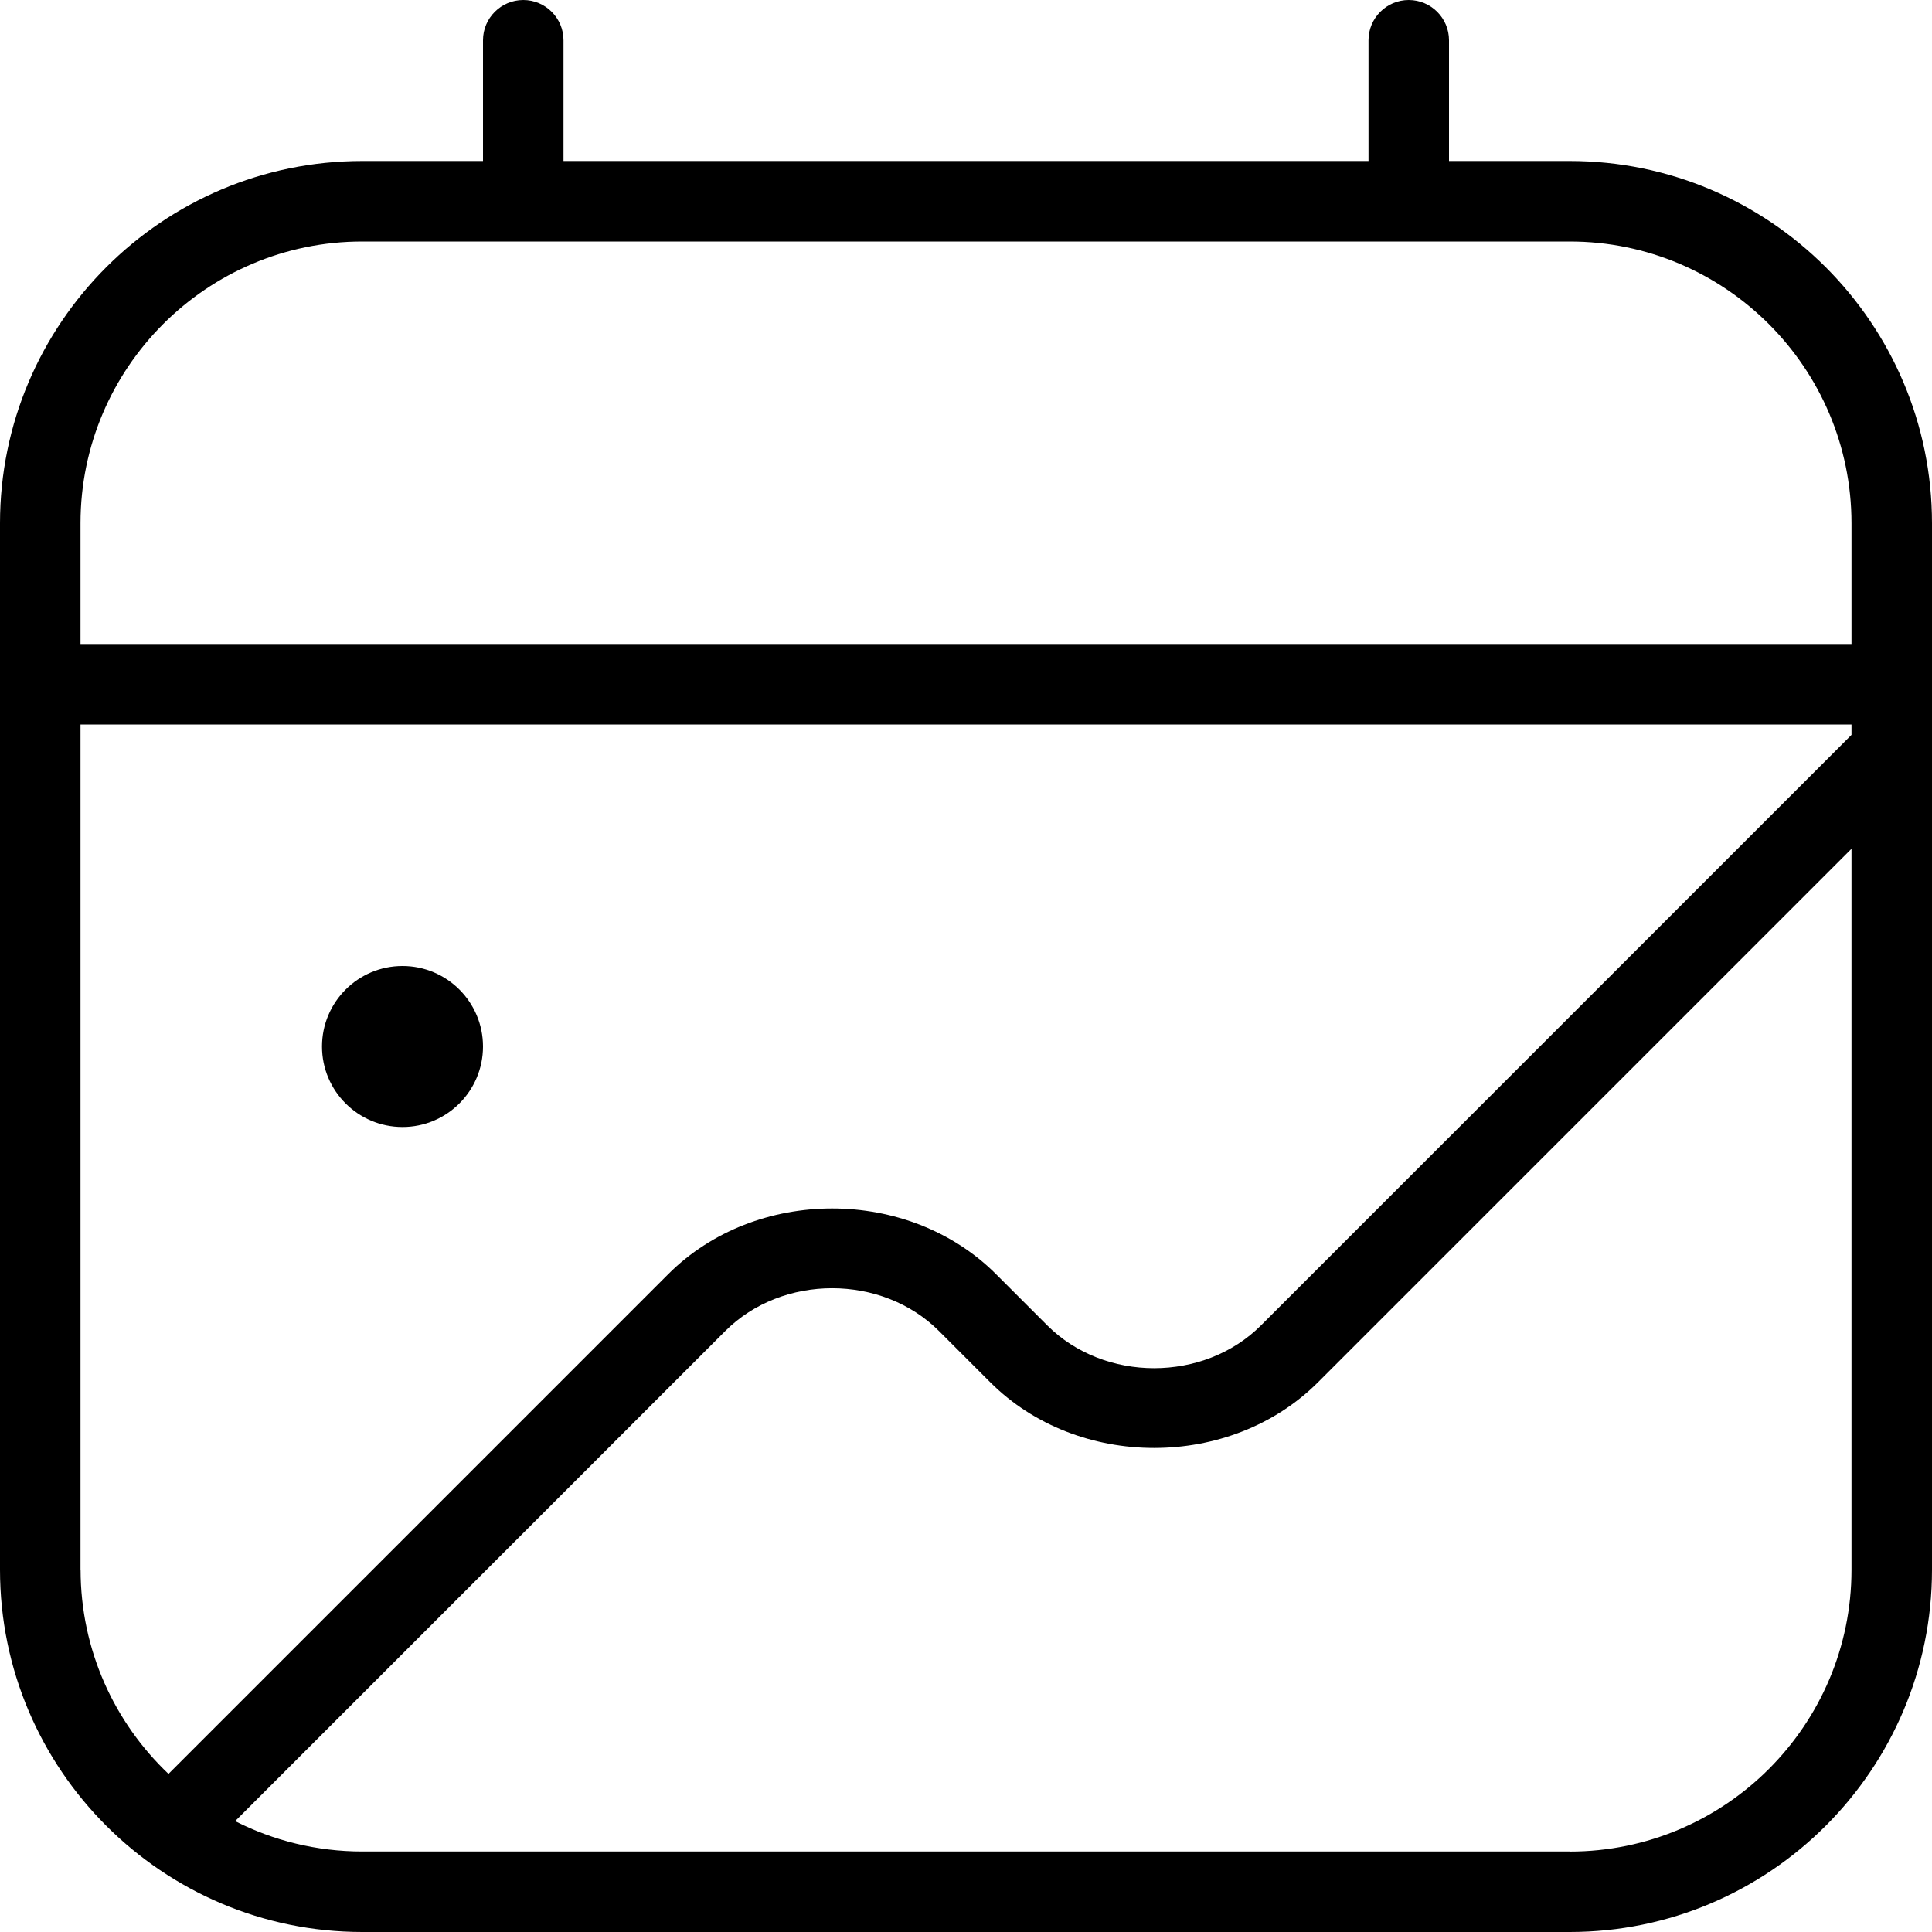
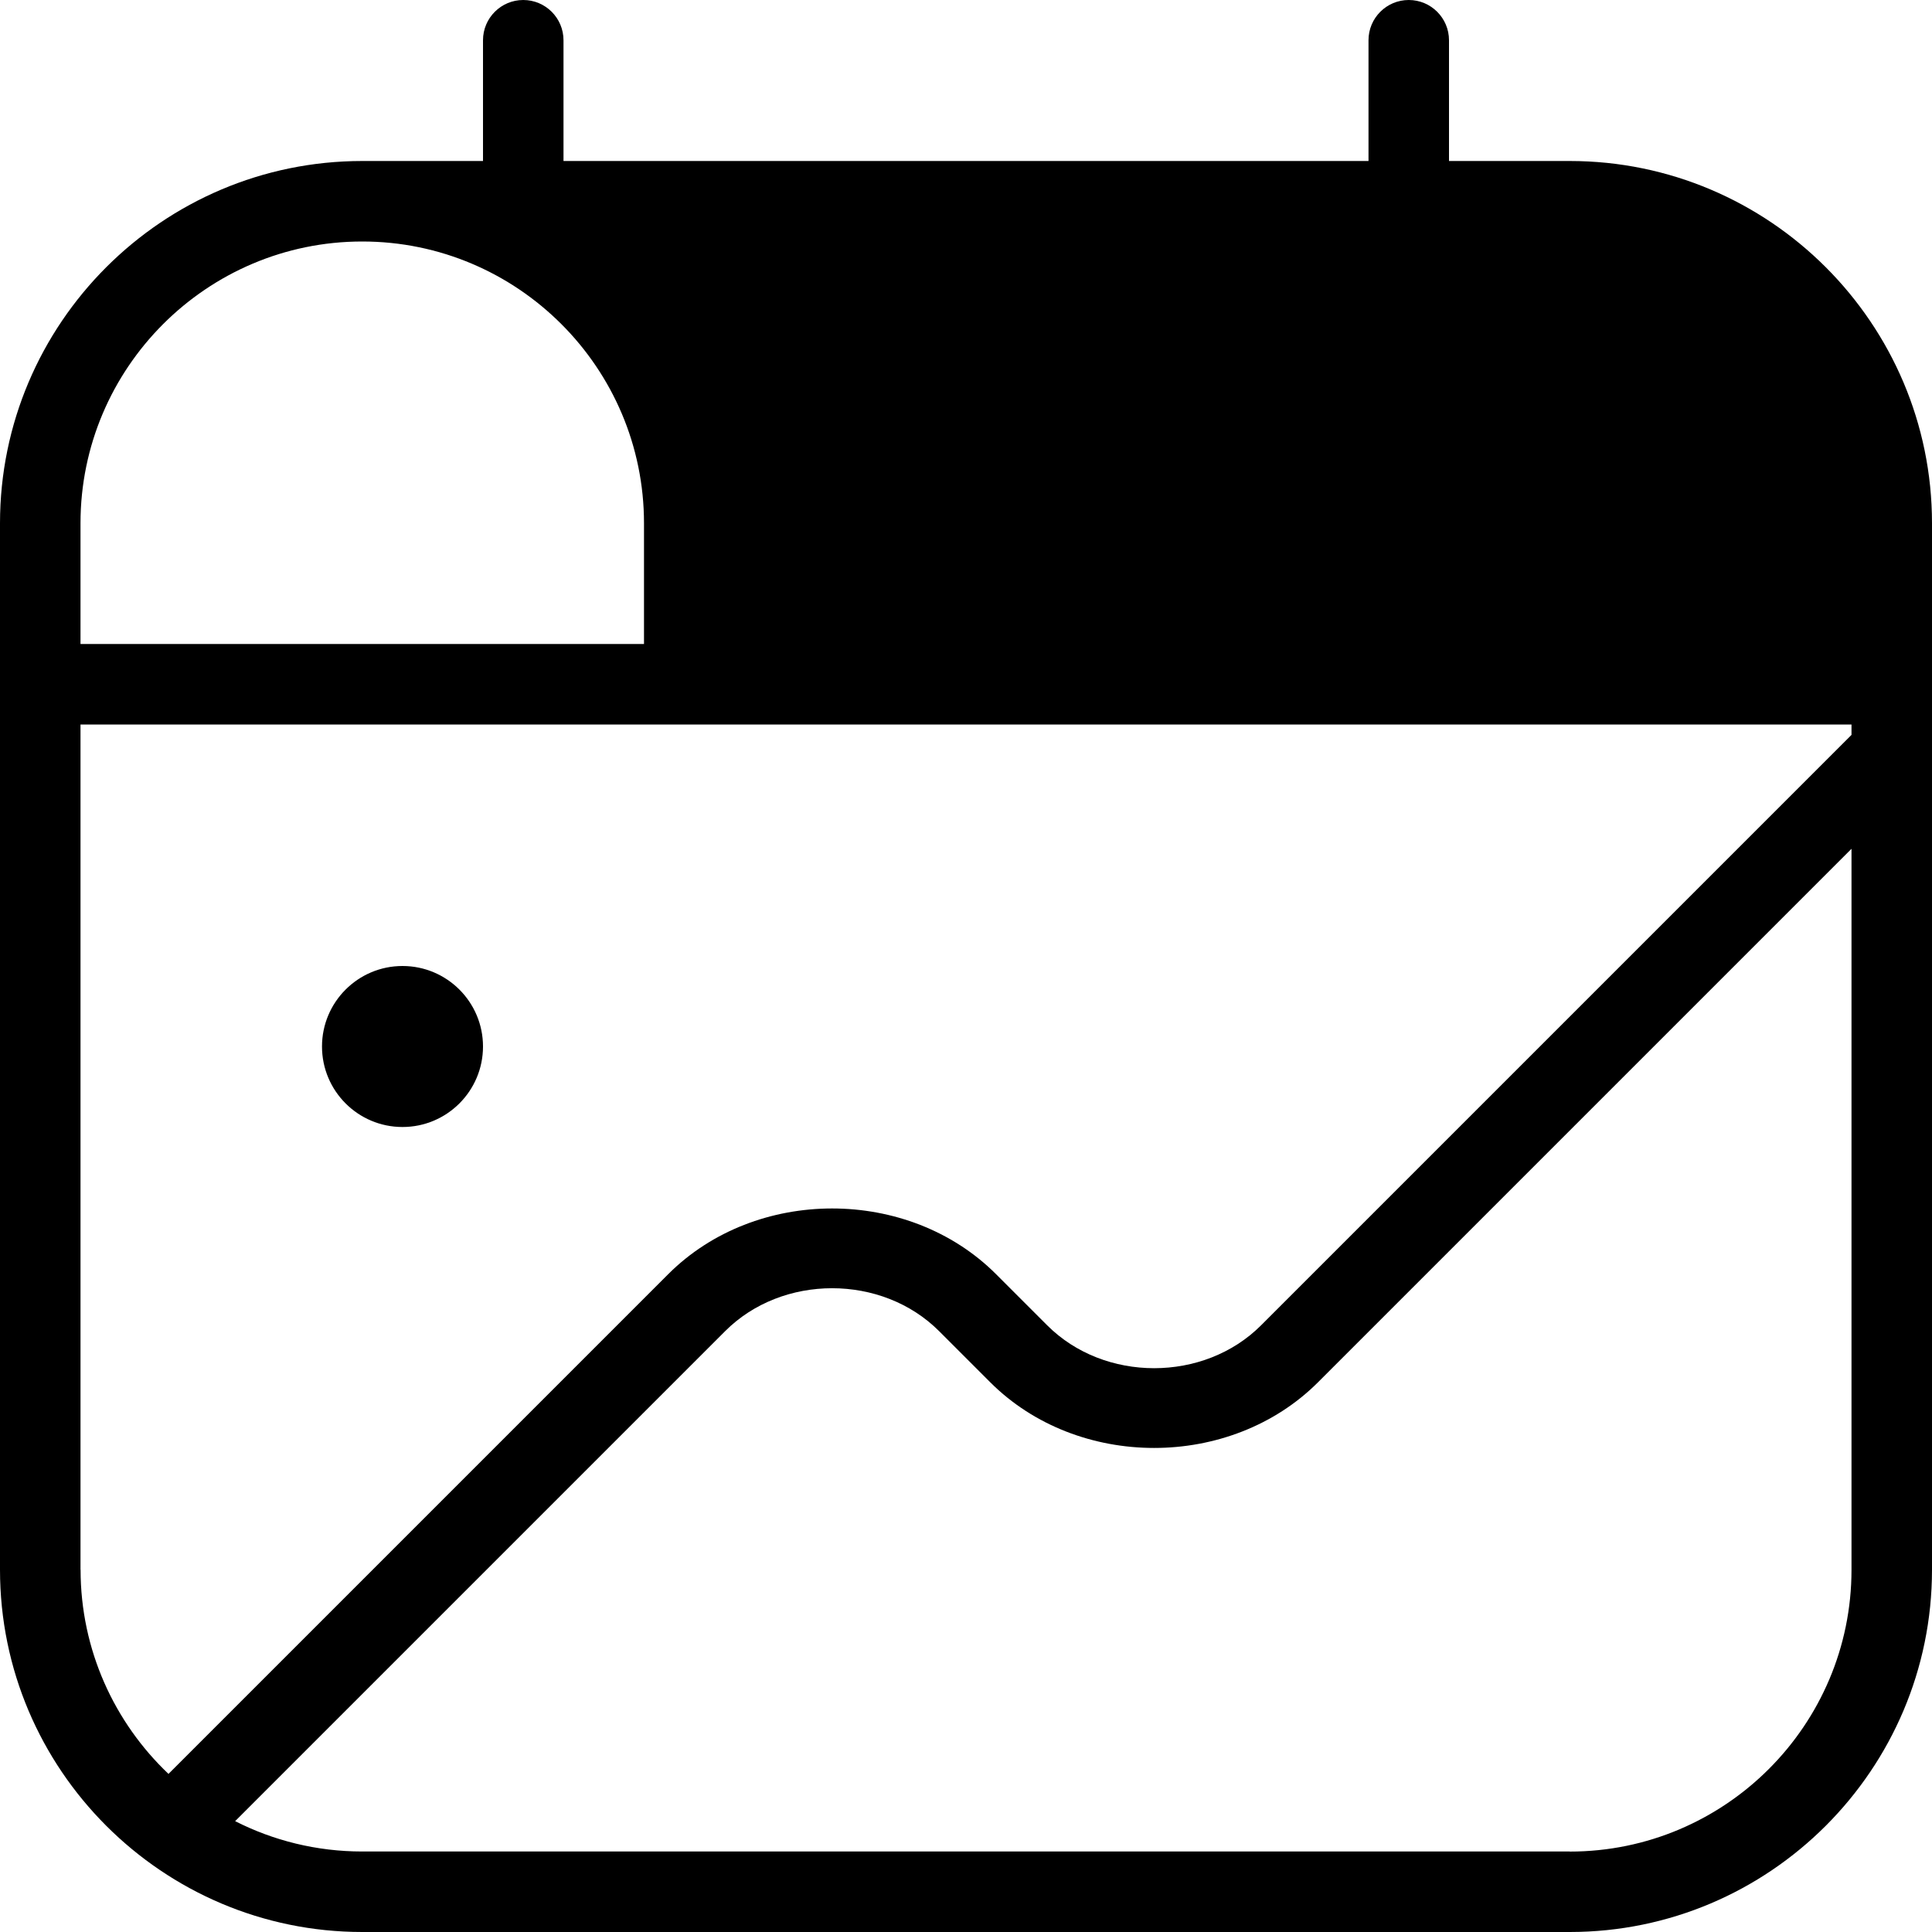
<svg xmlns="http://www.w3.org/2000/svg" id="Layer_1" data-name="Layer 1" viewBox="0 0 24 24" width="512" height="512">
-   <path d="m19.5,2h-1.5V.5c0-.276-.224-.5-.5-.5s-.5.224-.5.5v1.5H7V.5c0-.276-.224-.5-.5-.5s-.5.224-.5.5v1.5h-1.5C2.019,2,0,4.019,0,6.5v13c0,2.481,2.019,4.5,4.5,4.5h15c2.481,0,4.5-2.019,4.5-4.5V6.5c0-2.481-2.019-4.5-4.5-4.5Zm-15,1h15c1.93,0,3.5,1.57,3.5,3.5v1.5H1v-1.5c0-1.93,1.57-3.5,3.5-3.5ZM1,19.5v-10.5h22v.129l-7.334,7.334c-.71.711-1.948.711-2.658,0l-.635-.635c-1.088-1.088-2.984-1.088-4.072,0l-6.208,6.208c-.672-.638-1.092-1.54-1.092-2.537Zm18.5,3.5H4.5c-.568,0-1.105-.136-1.579-.377l6.087-6.087c.71-.711,1.948-.711,2.658,0l.635.635c1.088,1.088,2.984,1.088,4.072,0l6.627-6.627v8.957c0,1.93-1.57,3.5-3.5,3.5ZM4,13c0-.552.448-1,1-1s1,.448,1,1-.448,1-1,1-1-.448-1-1Z" />
+   <path d="m19.5,2h-1.5V.5c0-.276-.224-.5-.5-.5s-.5.224-.5.5v1.5H7V.5c0-.276-.224-.5-.5-.5s-.5.224-.5.5v1.5h-1.5C2.019,2,0,4.019,0,6.5v13c0,2.481,2.019,4.5,4.5,4.5h15c2.481,0,4.5-2.019,4.5-4.5V6.5c0-2.481-2.019-4.5-4.5-4.5Zm-15,1c1.93,0,3.5,1.57,3.5,3.5v1.5H1v-1.5c0-1.93,1.57-3.5,3.5-3.5ZM1,19.5v-10.5h22v.129l-7.334,7.334c-.71.711-1.948.711-2.658,0l-.635-.635c-1.088-1.088-2.984-1.088-4.072,0l-6.208,6.208c-.672-.638-1.092-1.54-1.092-2.537Zm18.5,3.5H4.5c-.568,0-1.105-.136-1.579-.377l6.087-6.087c.71-.711,1.948-.711,2.658,0l.635.635c1.088,1.088,2.984,1.088,4.072,0l6.627-6.627v8.957c0,1.93-1.57,3.5-3.5,3.5ZM4,13c0-.552.448-1,1-1s1,.448,1,1-.448,1-1,1-1-.448-1-1Z" />
</svg>